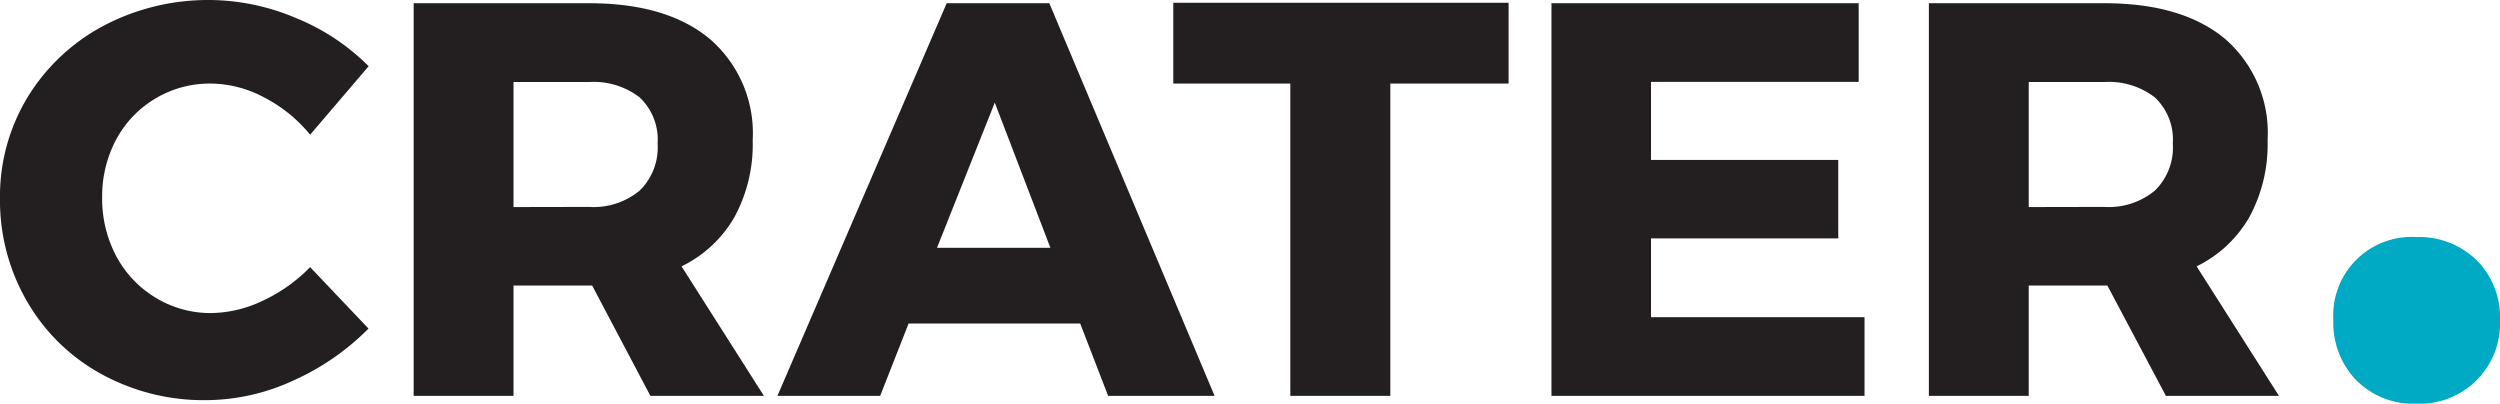
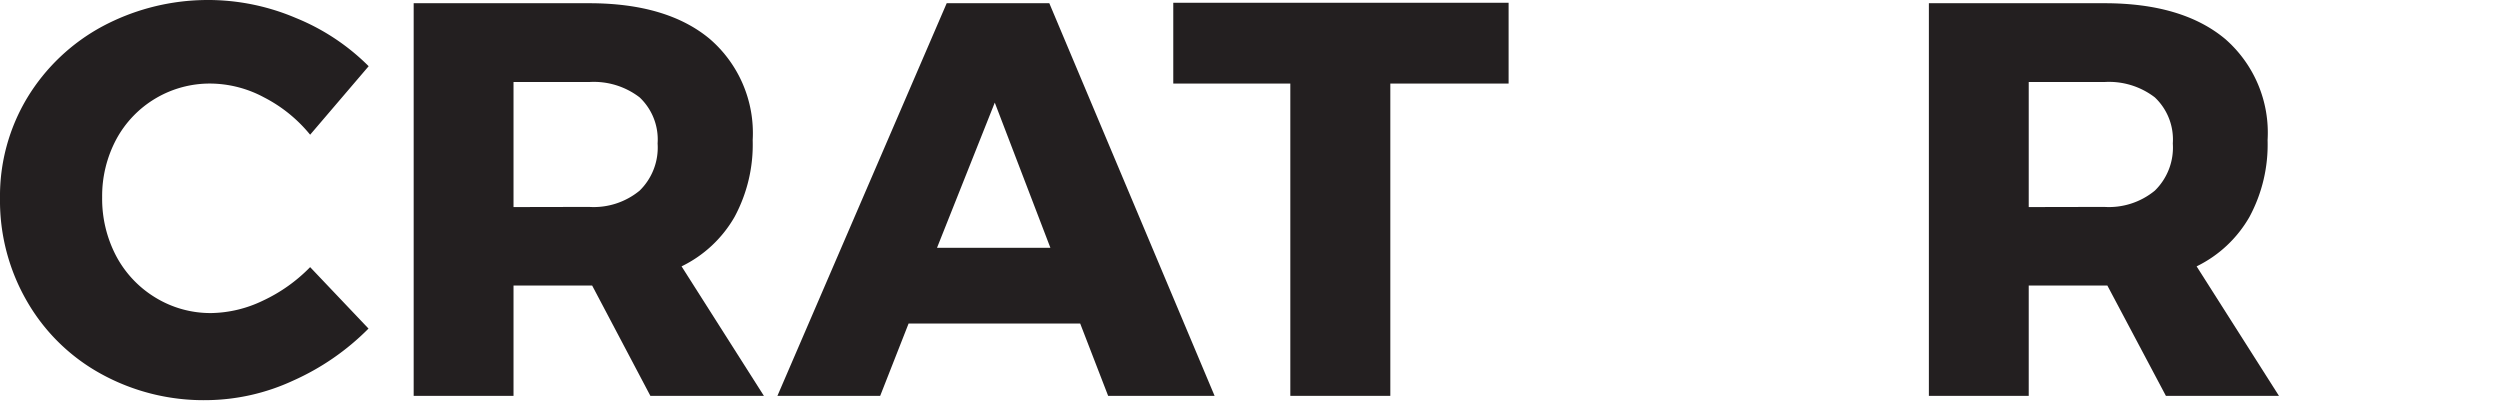
<svg xmlns="http://www.w3.org/2000/svg" viewBox="0 0 162.75 26.28">
  <defs>
    <style>.cls-1{fill:#231f20;}.cls-2{fill:#00a9c4;}</style>
  </defs>
  <g id="Layer_2" data-name="Layer 2">
    <g id="Layer_1-2" data-name="Layer 1">
      <path class="cls-1" d="M19.26,1.17A14.31,14.31,0,0,1,24,4.31L20.19,8.77a9.4,9.4,0,0,0-3-2.43,7.47,7.47,0,0,0-3.46-.9A6.91,6.91,0,0,0,7.57,9.07a7.83,7.83,0,0,0-.92,3.78,8,8,0,0,0,.92,3.83,7,7,0,0,0,2.56,2.7,6.87,6.87,0,0,0,3.63,1,8,8,0,0,0,3.34-.8,10.47,10.47,0,0,0,3.09-2.19l3.8,4a16.19,16.19,0,0,1-4.91,3.39,13.65,13.65,0,0,1-5.64,1.27,13.83,13.83,0,0,1-6.86-1.71,12.49,12.49,0,0,1-4.82-4.72A13.07,13.07,0,0,1,0,12.92,12.4,12.4,0,0,1,1.79,6.34,12.83,12.83,0,0,1,6.7,1.7a14.59,14.59,0,0,1,12.56-.53Z" />
      <path class="cls-1" d="M38.55,18.59H33.43v7.18h-6.5V.21H38.35c3.39,0,6,.78,7.85,2.32A8.09,8.09,0,0,1,49,9.12a9.92,9.92,0,0,1-1.18,5,8,8,0,0,1-3.45,3.22l5.36,8.43H42.34Zm-.2-5.12a4.7,4.7,0,0,0,3.29-1.06,3.92,3.92,0,0,0,1.17-3.07,3.77,3.77,0,0,0-1.17-3,4.89,4.89,0,0,0-3.29-1H33.43v8.14Z" />
      <path class="cls-1" d="M59.15,21.06,57.3,25.77H50.61L61.63.21h6.68L79.07,25.77H72.14l-1.82-4.71ZM64.76,6.68,61,16.13h7.38Z" />
      <path class="cls-1" d="M90.51,5.44V25.77H84V5.44H76.38V.18H98.21V5.44Z" />
-       <path class="cls-1" d="M107.48,5.33v5.08h12.19v5.11H107.48v5.13h13.9v5.12H101V.21h20V5.33Z" />
      <path class="cls-1" d="M137.19,18.59h-5.12v7.18h-6.5V.21H137c3.39,0,6,.78,7.85,2.32a8.09,8.09,0,0,1,2.77,6.59,9.92,9.92,0,0,1-1.18,5A8,8,0,0,1,143,17.34l5.36,8.43H141Zm-.2-5.12a4.7,4.7,0,0,0,3.29-1.06,3.92,3.92,0,0,0,1.17-3.07,3.77,3.77,0,0,0-1.17-3,4.89,4.89,0,0,0-3.29-1h-4.92v8.14Z" />
-       <path class="cls-2" d="M161.23,16.94a5.24,5.24,0,0,1,1.52,3.88,5.23,5.23,0,0,1-5.46,5.46,5.22,5.22,0,0,1-3.9-1.53,5.38,5.38,0,0,1-1.49-3.93,5.11,5.11,0,0,1,5.39-5.39A5.39,5.39,0,0,1,161.23,16.94Z" />
    </g>
  </g>
</svg>